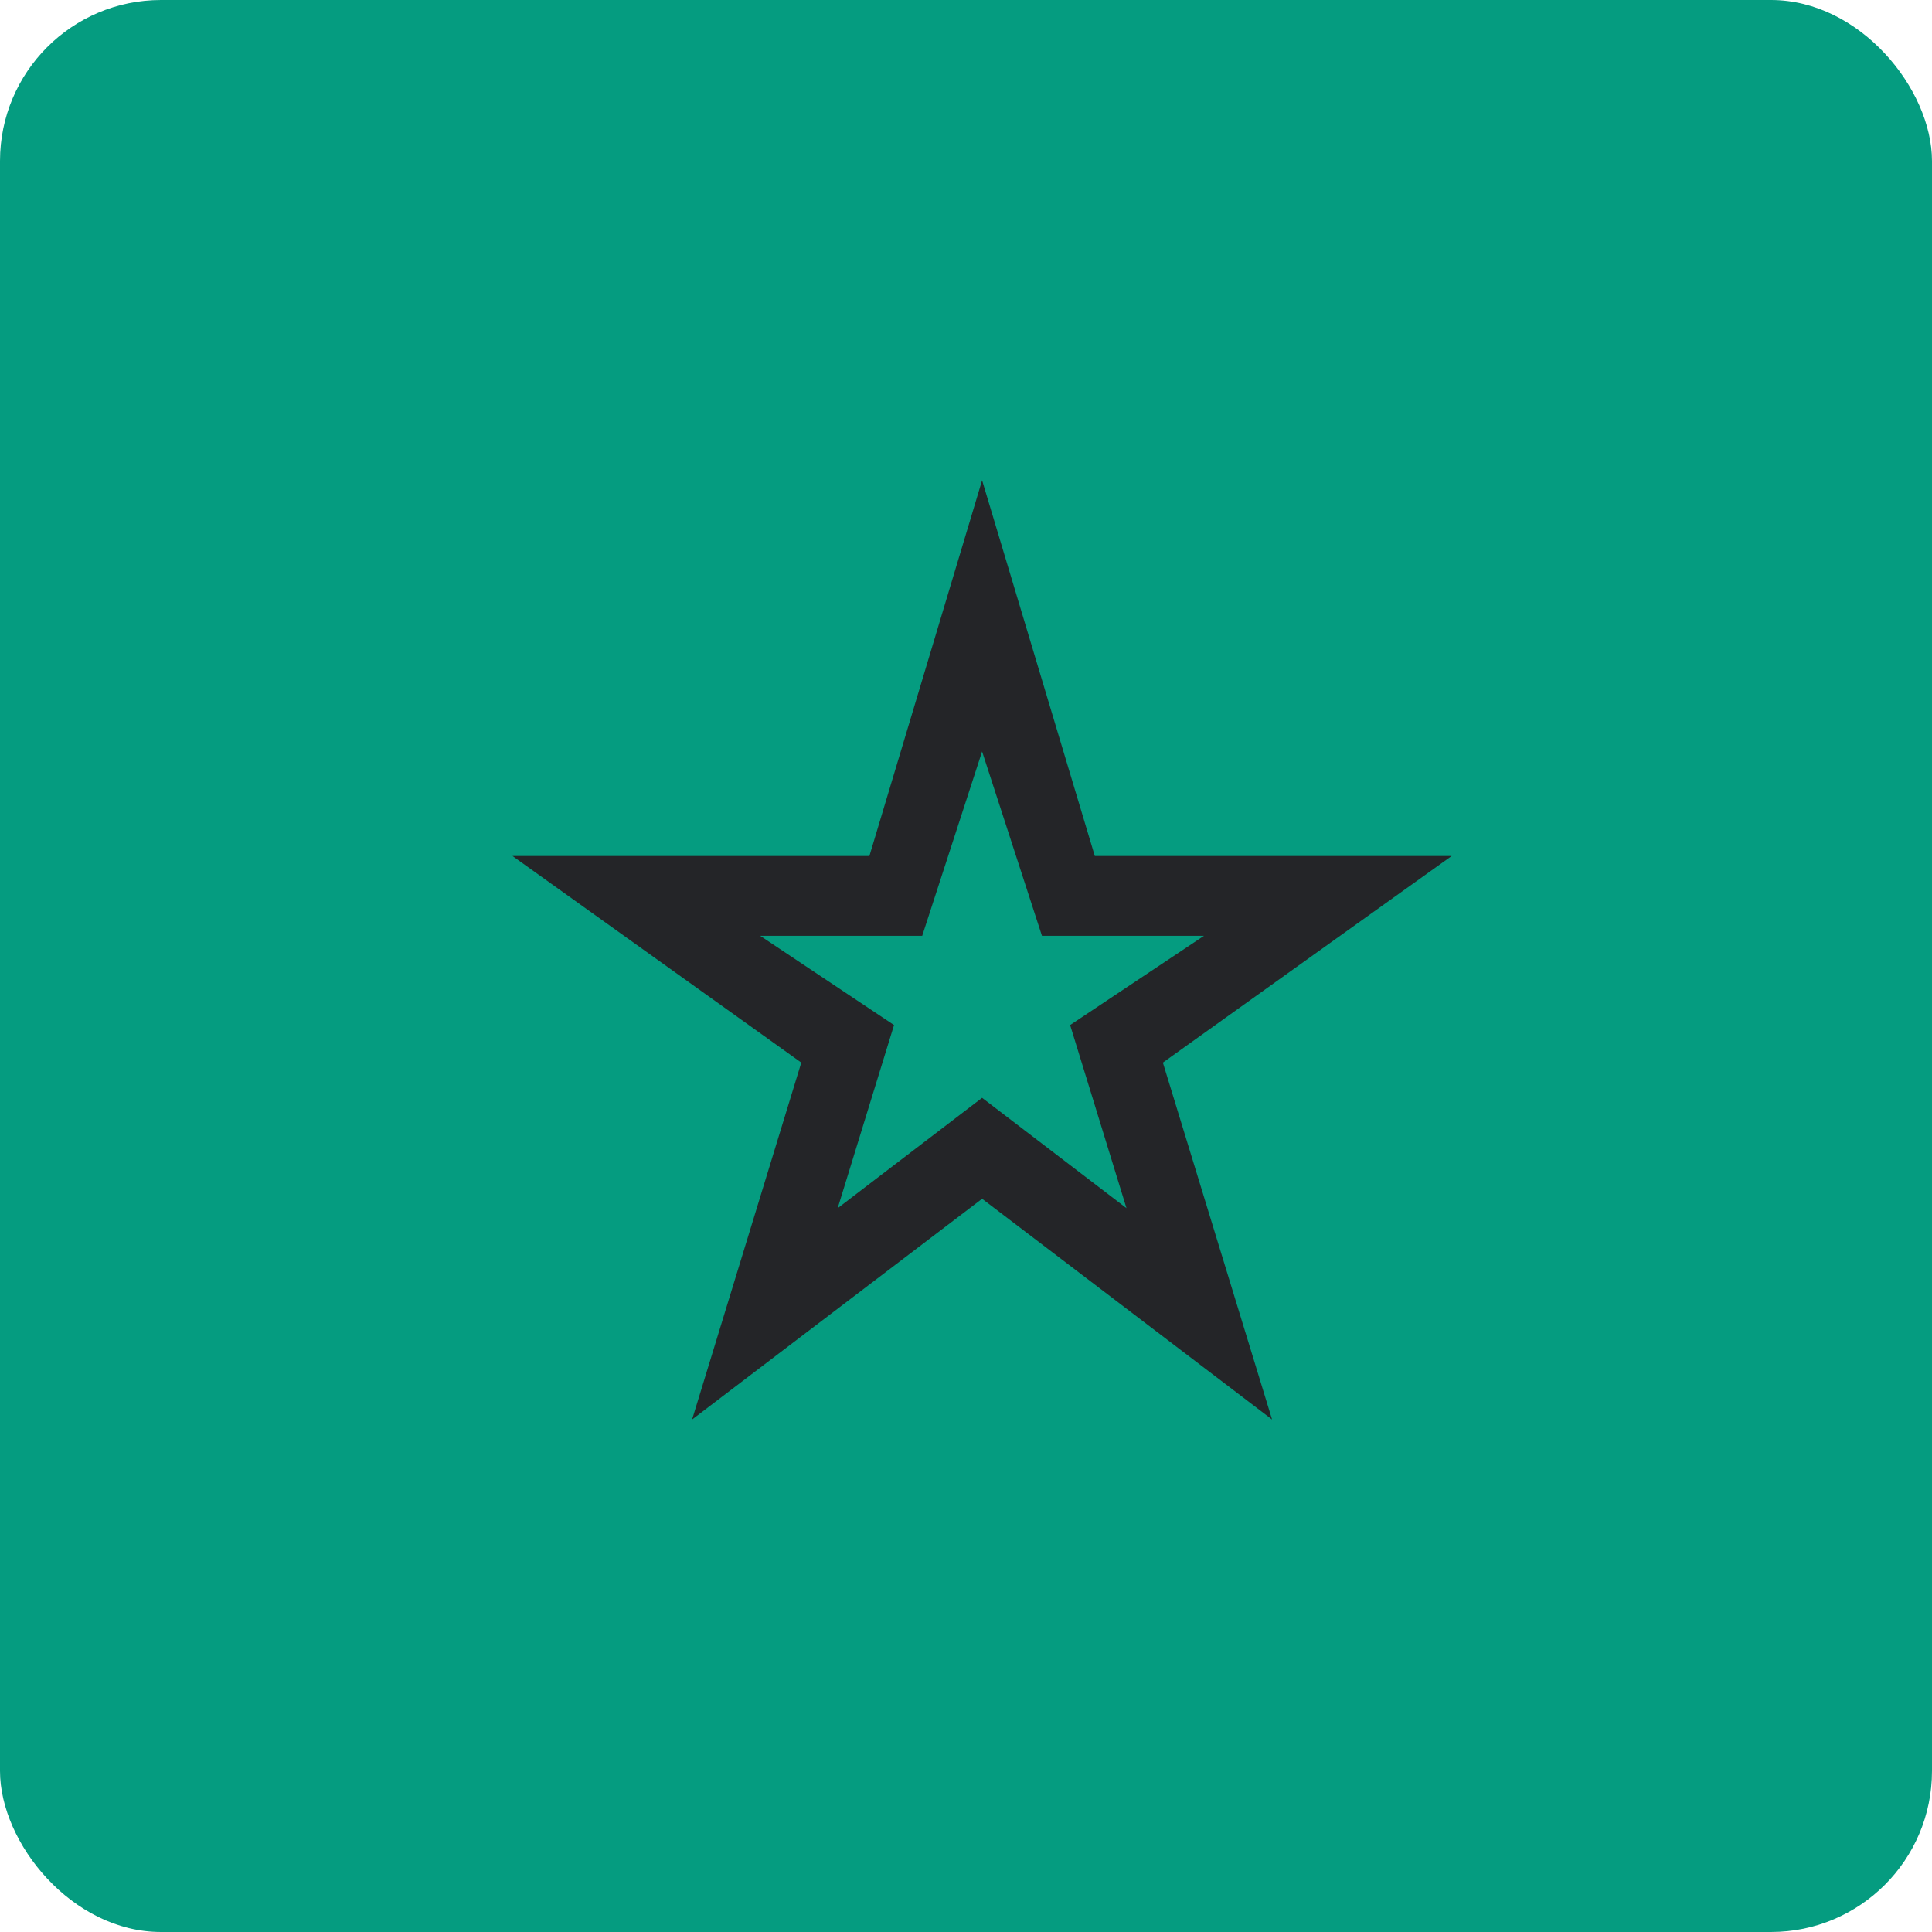
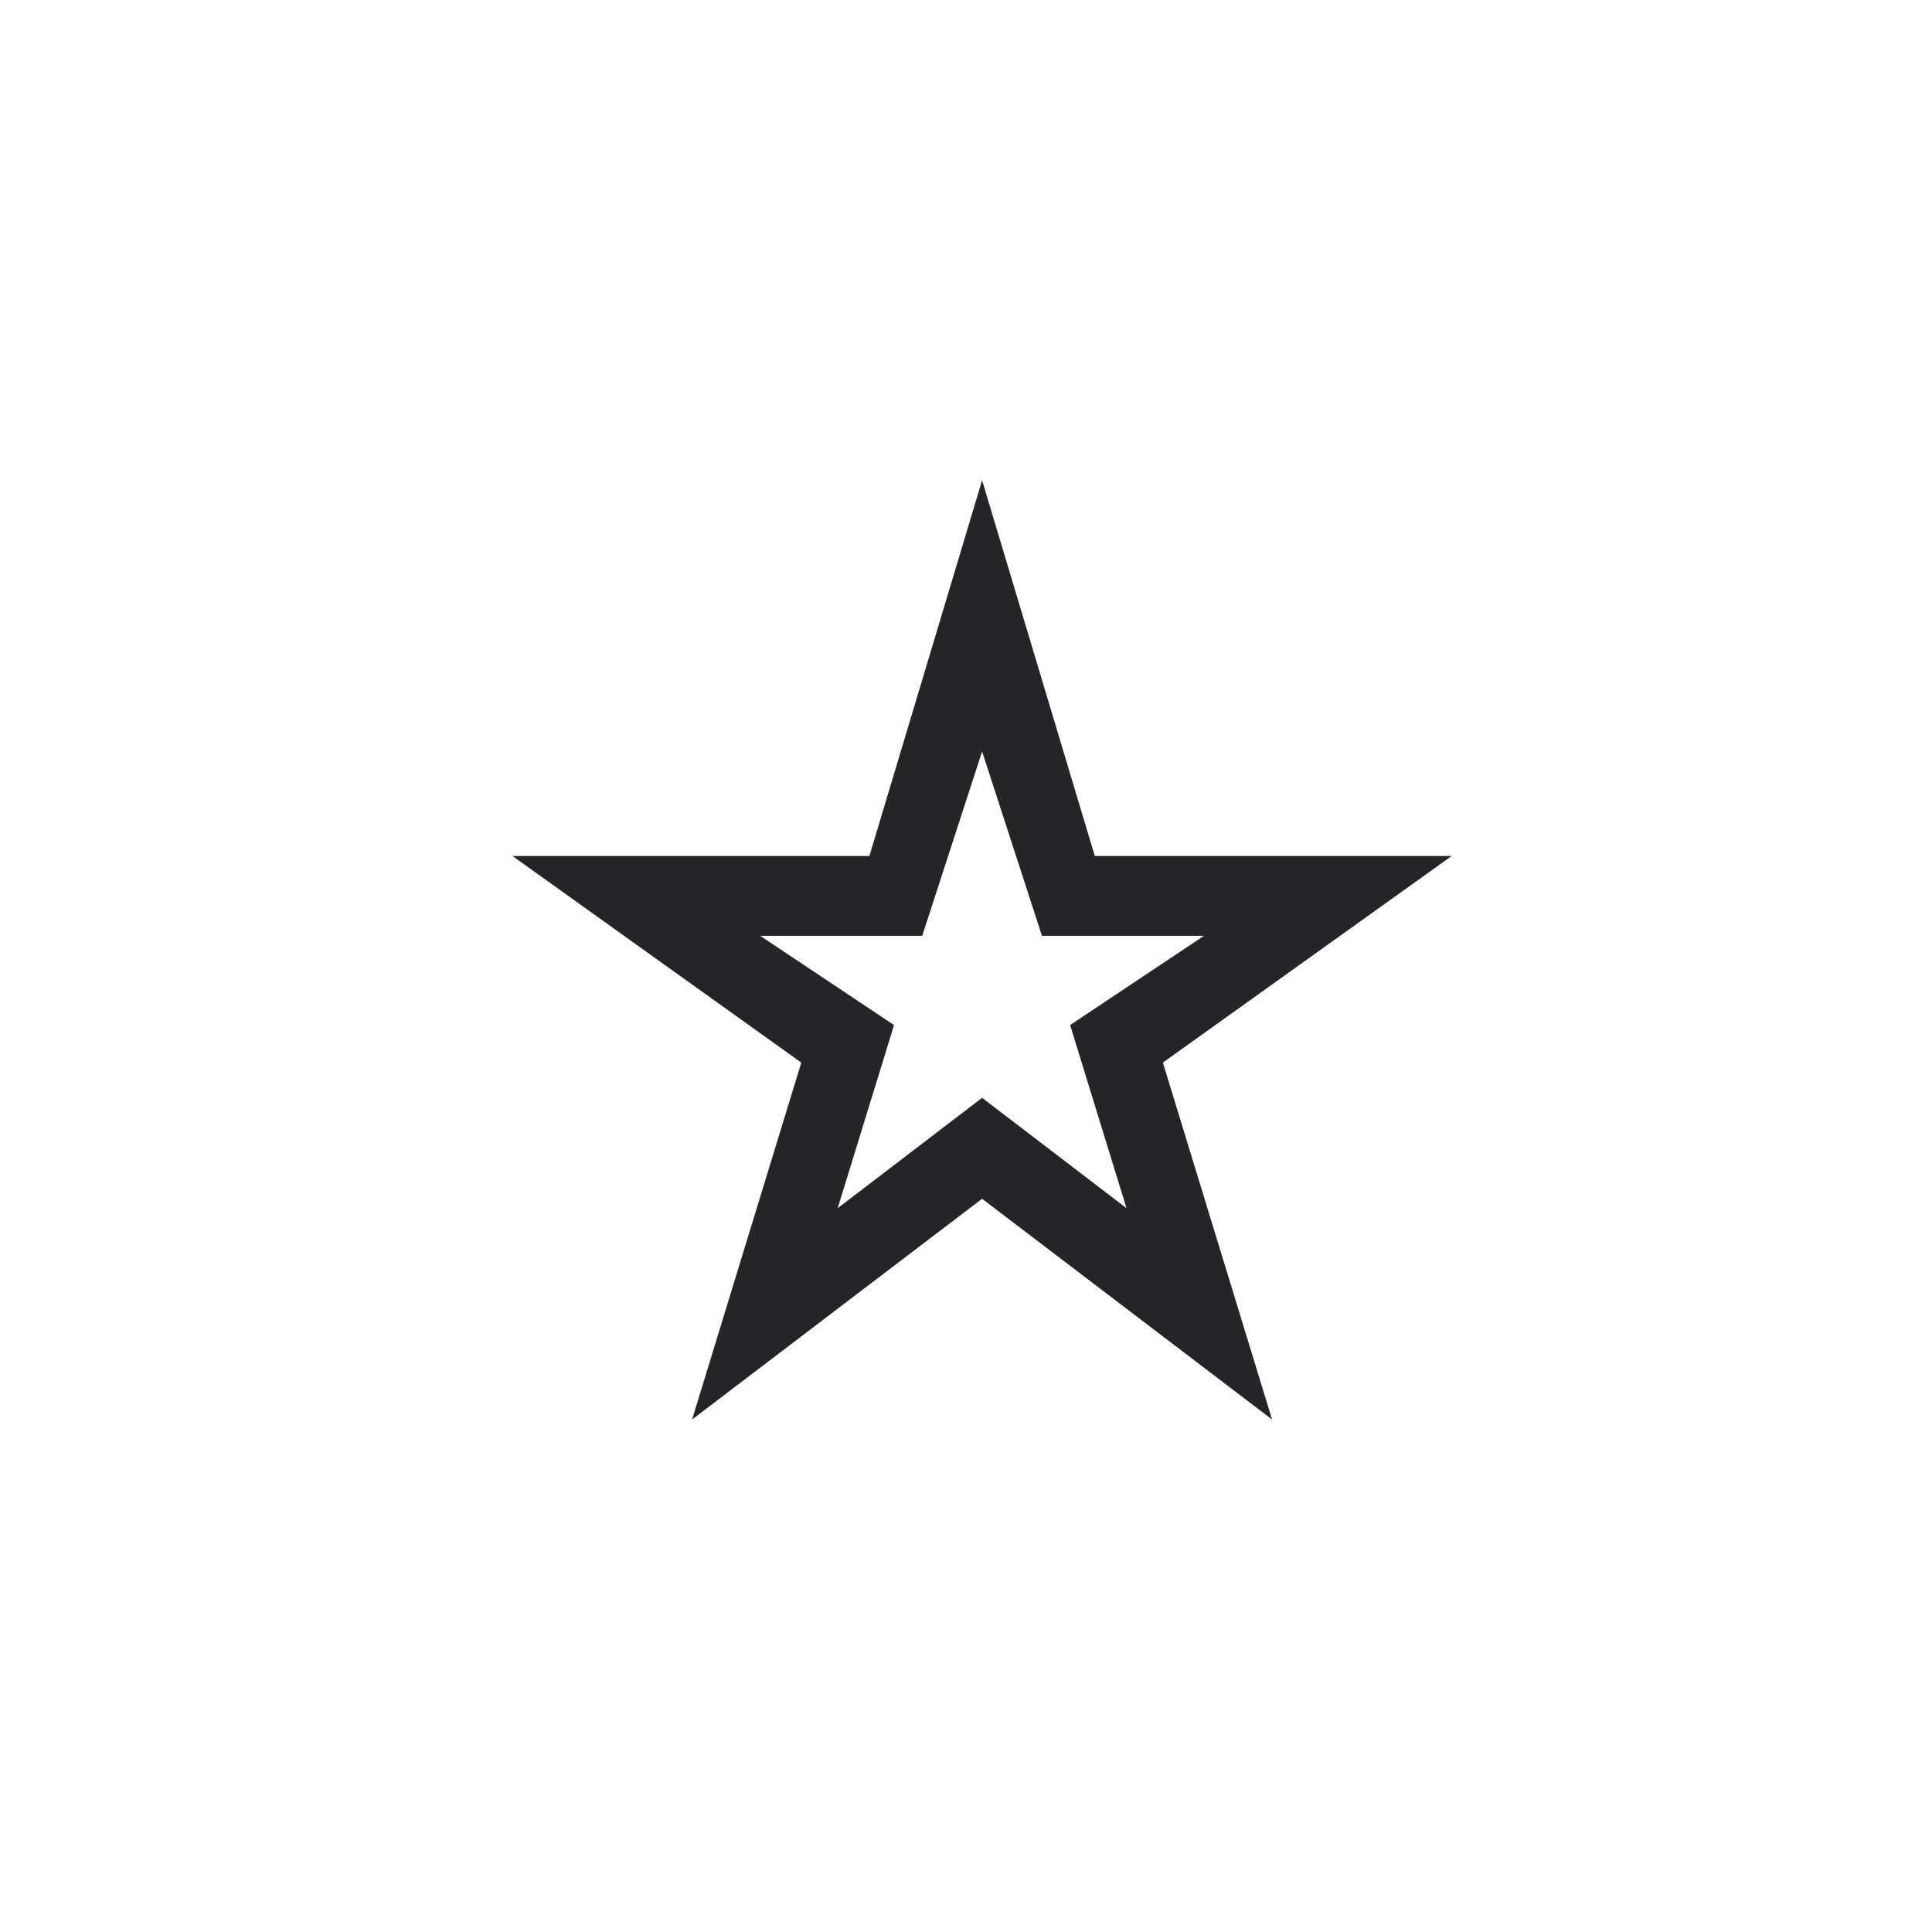
<svg xmlns="http://www.w3.org/2000/svg" width="60" height="60" viewBox="0 0 60 60" fill="none">
-   <rect width="60" height="60" rx="5" fill="#059C80" />
  <path d="M26.015 37.521L30.5 34.094L34.984 37.521L33.234 31.834L37.39 29.063H32.359L30.5 23.338L28.64 29.063H23.609L27.765 31.834L26.015 37.521ZM21.494 44.084L24.885 33L15.916 26.584H27L30.5 14.916L34 26.584H45.083L36.114 33L39.505 44.084L30.5 37.229L21.494 44.084Z" fill="#242528" />
</svg>